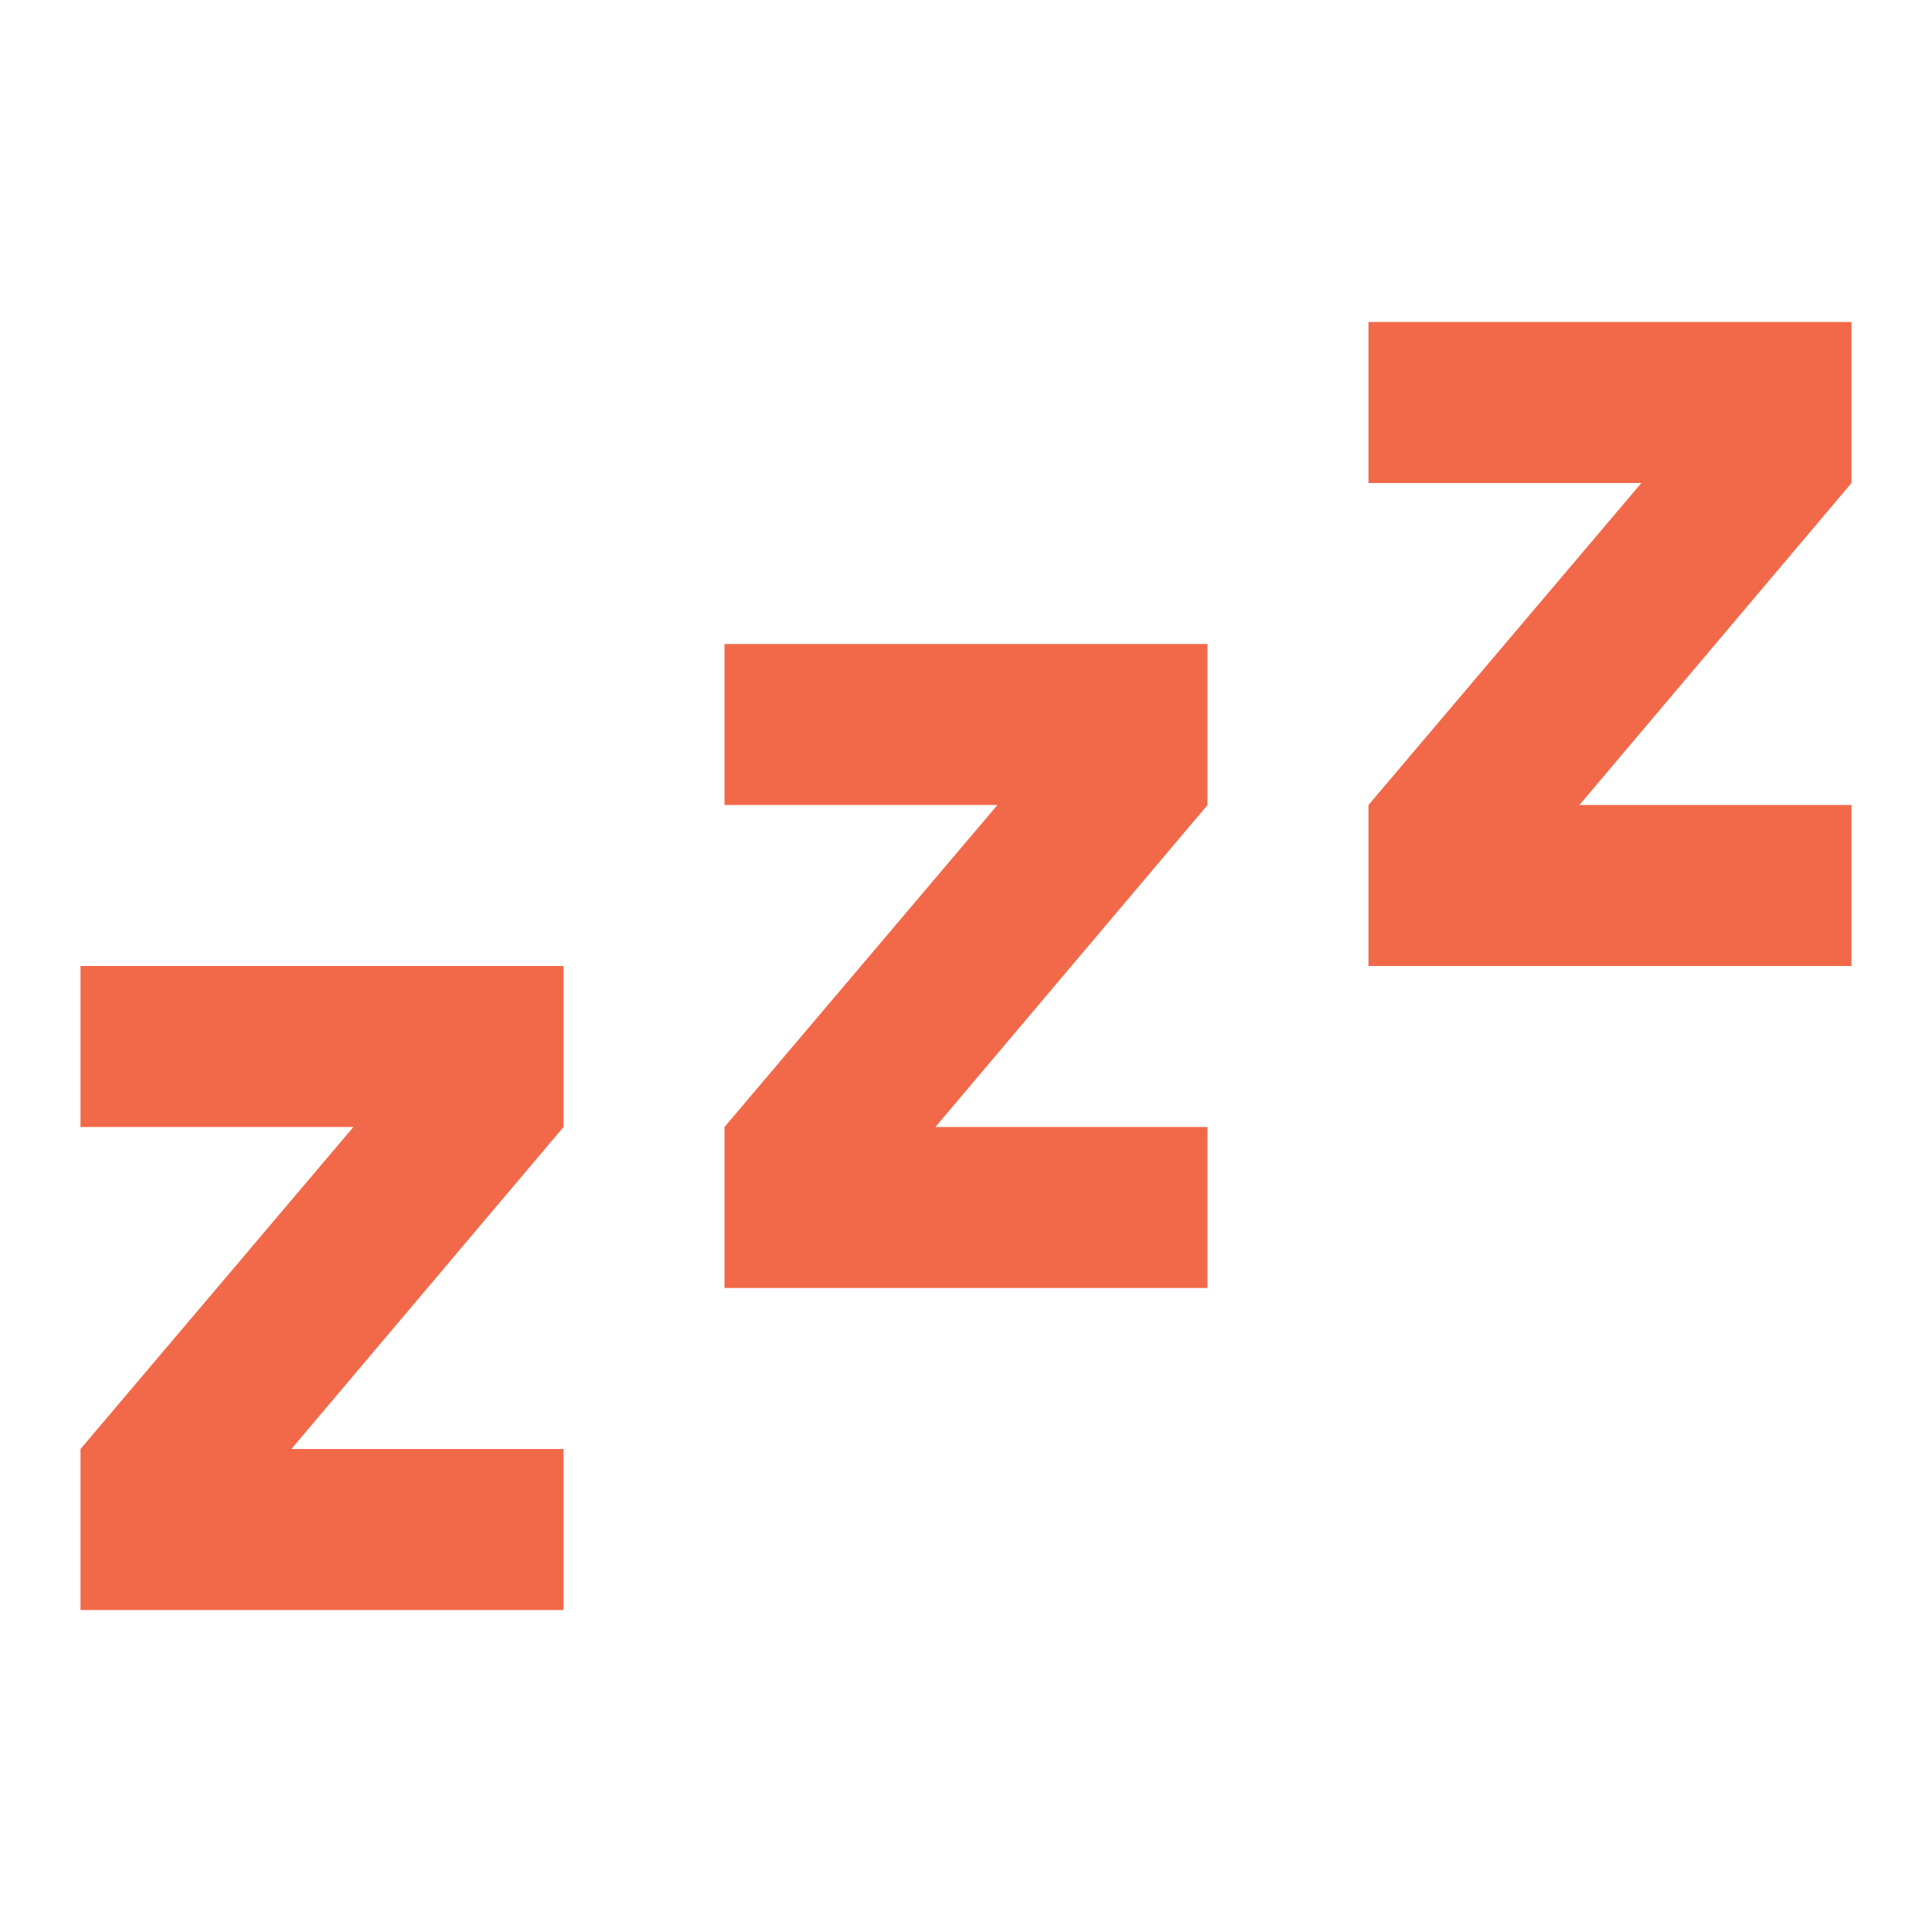
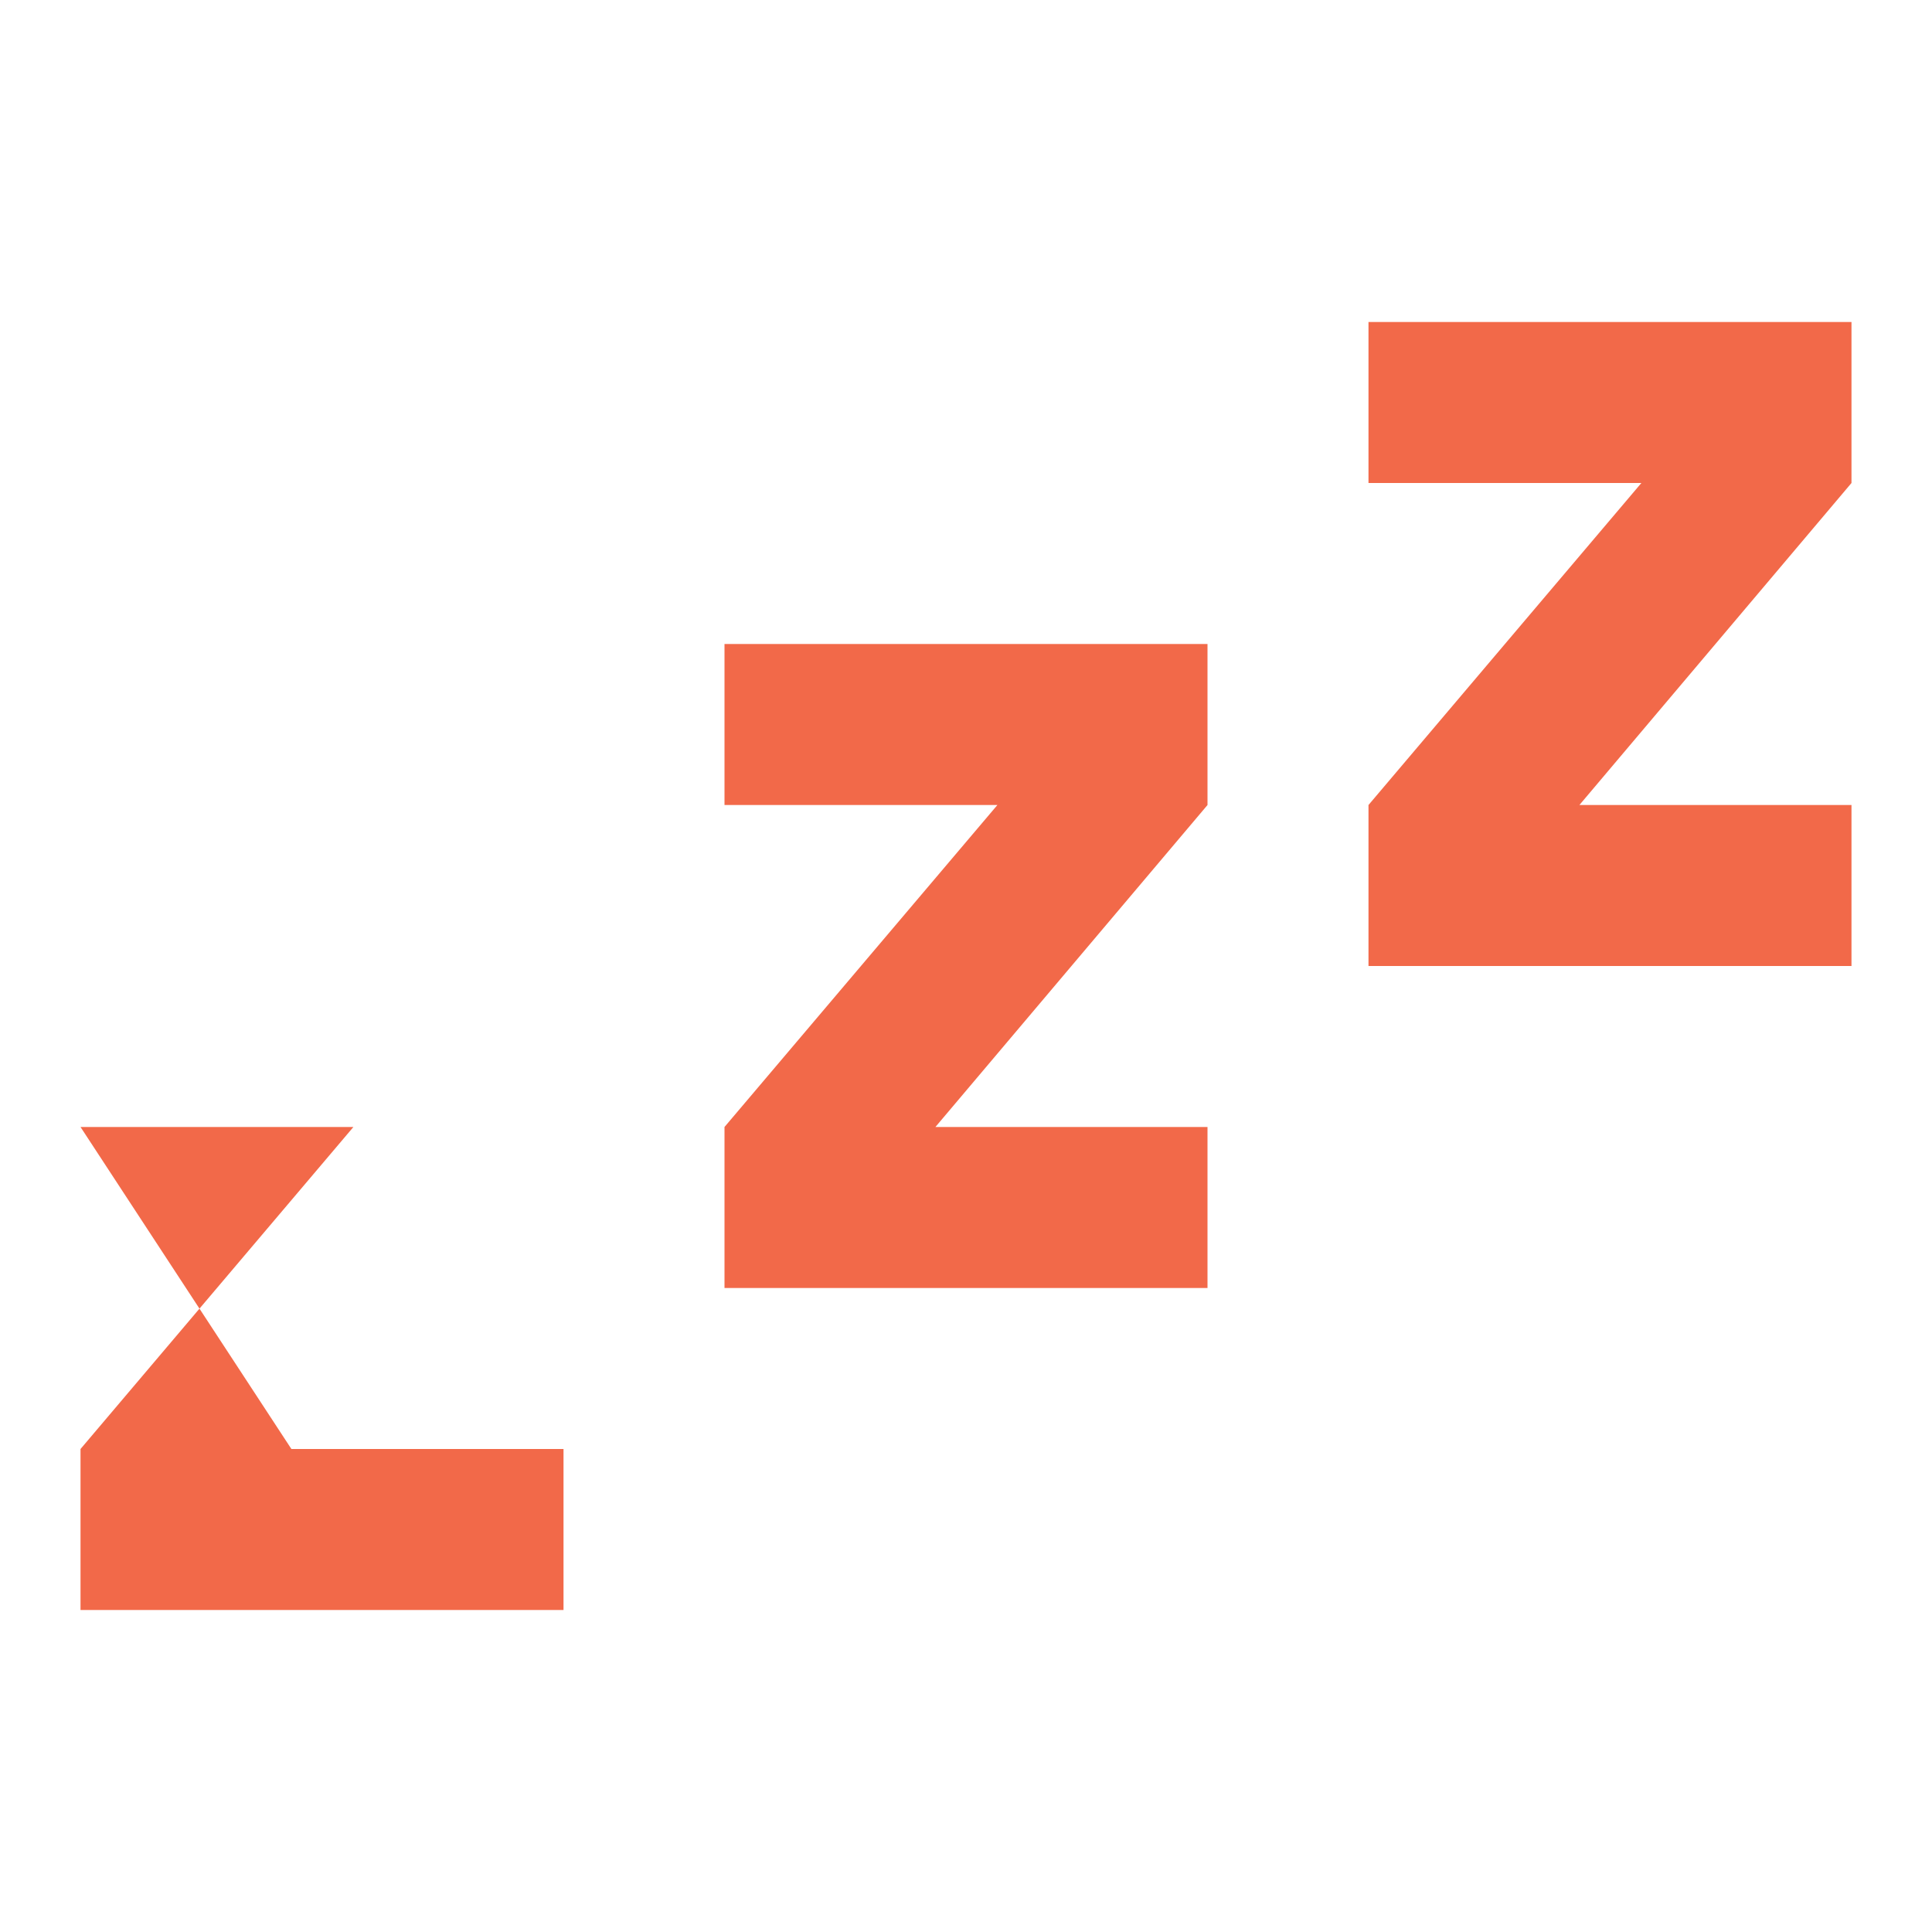
<svg xmlns="http://www.w3.org/2000/svg" width="40" height="40" viewBox="0 0 40 40" fill="none">
-   <path d="M38.333 20H28.333V16.667L33.983 10H28.333V6.667H38.333V10L32.7 16.667H38.333V20ZM25 26.667H15V23.333L20.65 16.667H15V13.333H25V16.667L19.367 23.333H25V26.667ZM11.667 33.333H1.667V30L7.317 23.333H1.667V20H11.667V23.333L6.033 30H11.667V33.333Z" fill="#F26949" />
+   <path d="M38.333 20H28.333V16.667L33.983 10H28.333V6.667H38.333V10L32.7 16.667H38.333V20ZM25 26.667H15V23.333L20.65 16.667H15V13.333H25V16.667L19.367 23.333H25V26.667ZM11.667 33.333H1.667V30L7.317 23.333H1.667V20V23.333L6.033 30H11.667V33.333Z" fill="#F26949" />
</svg>